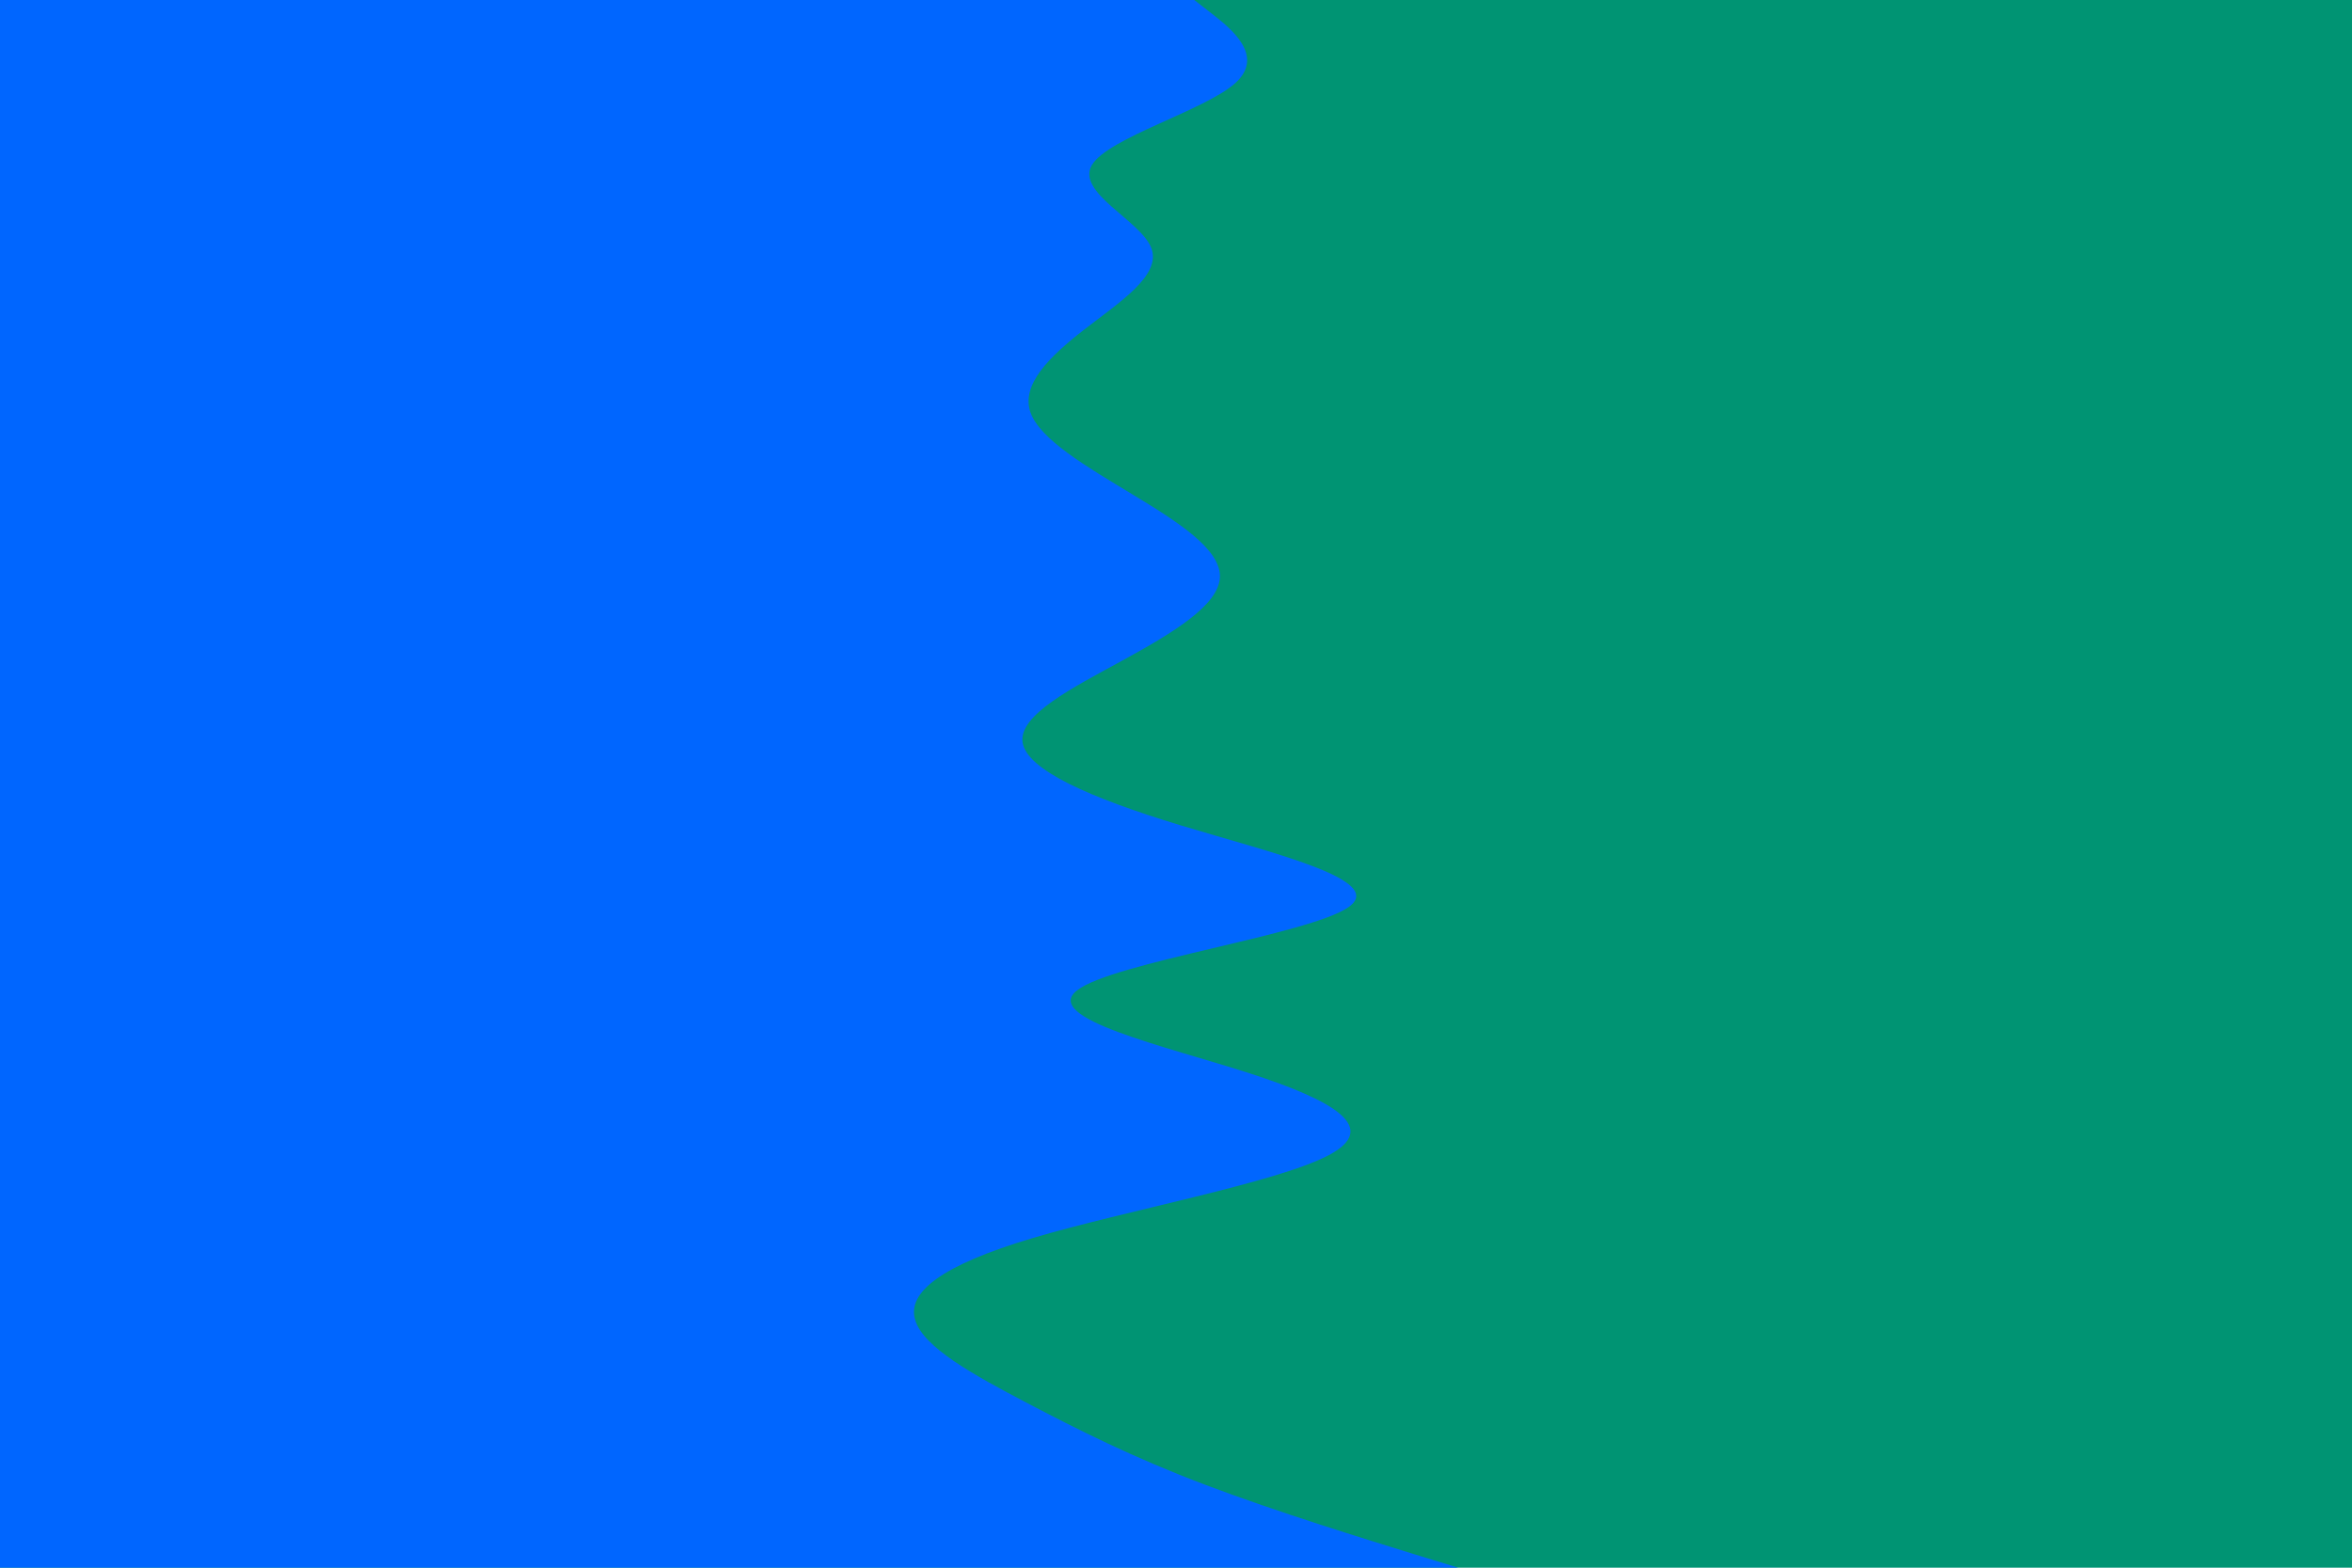
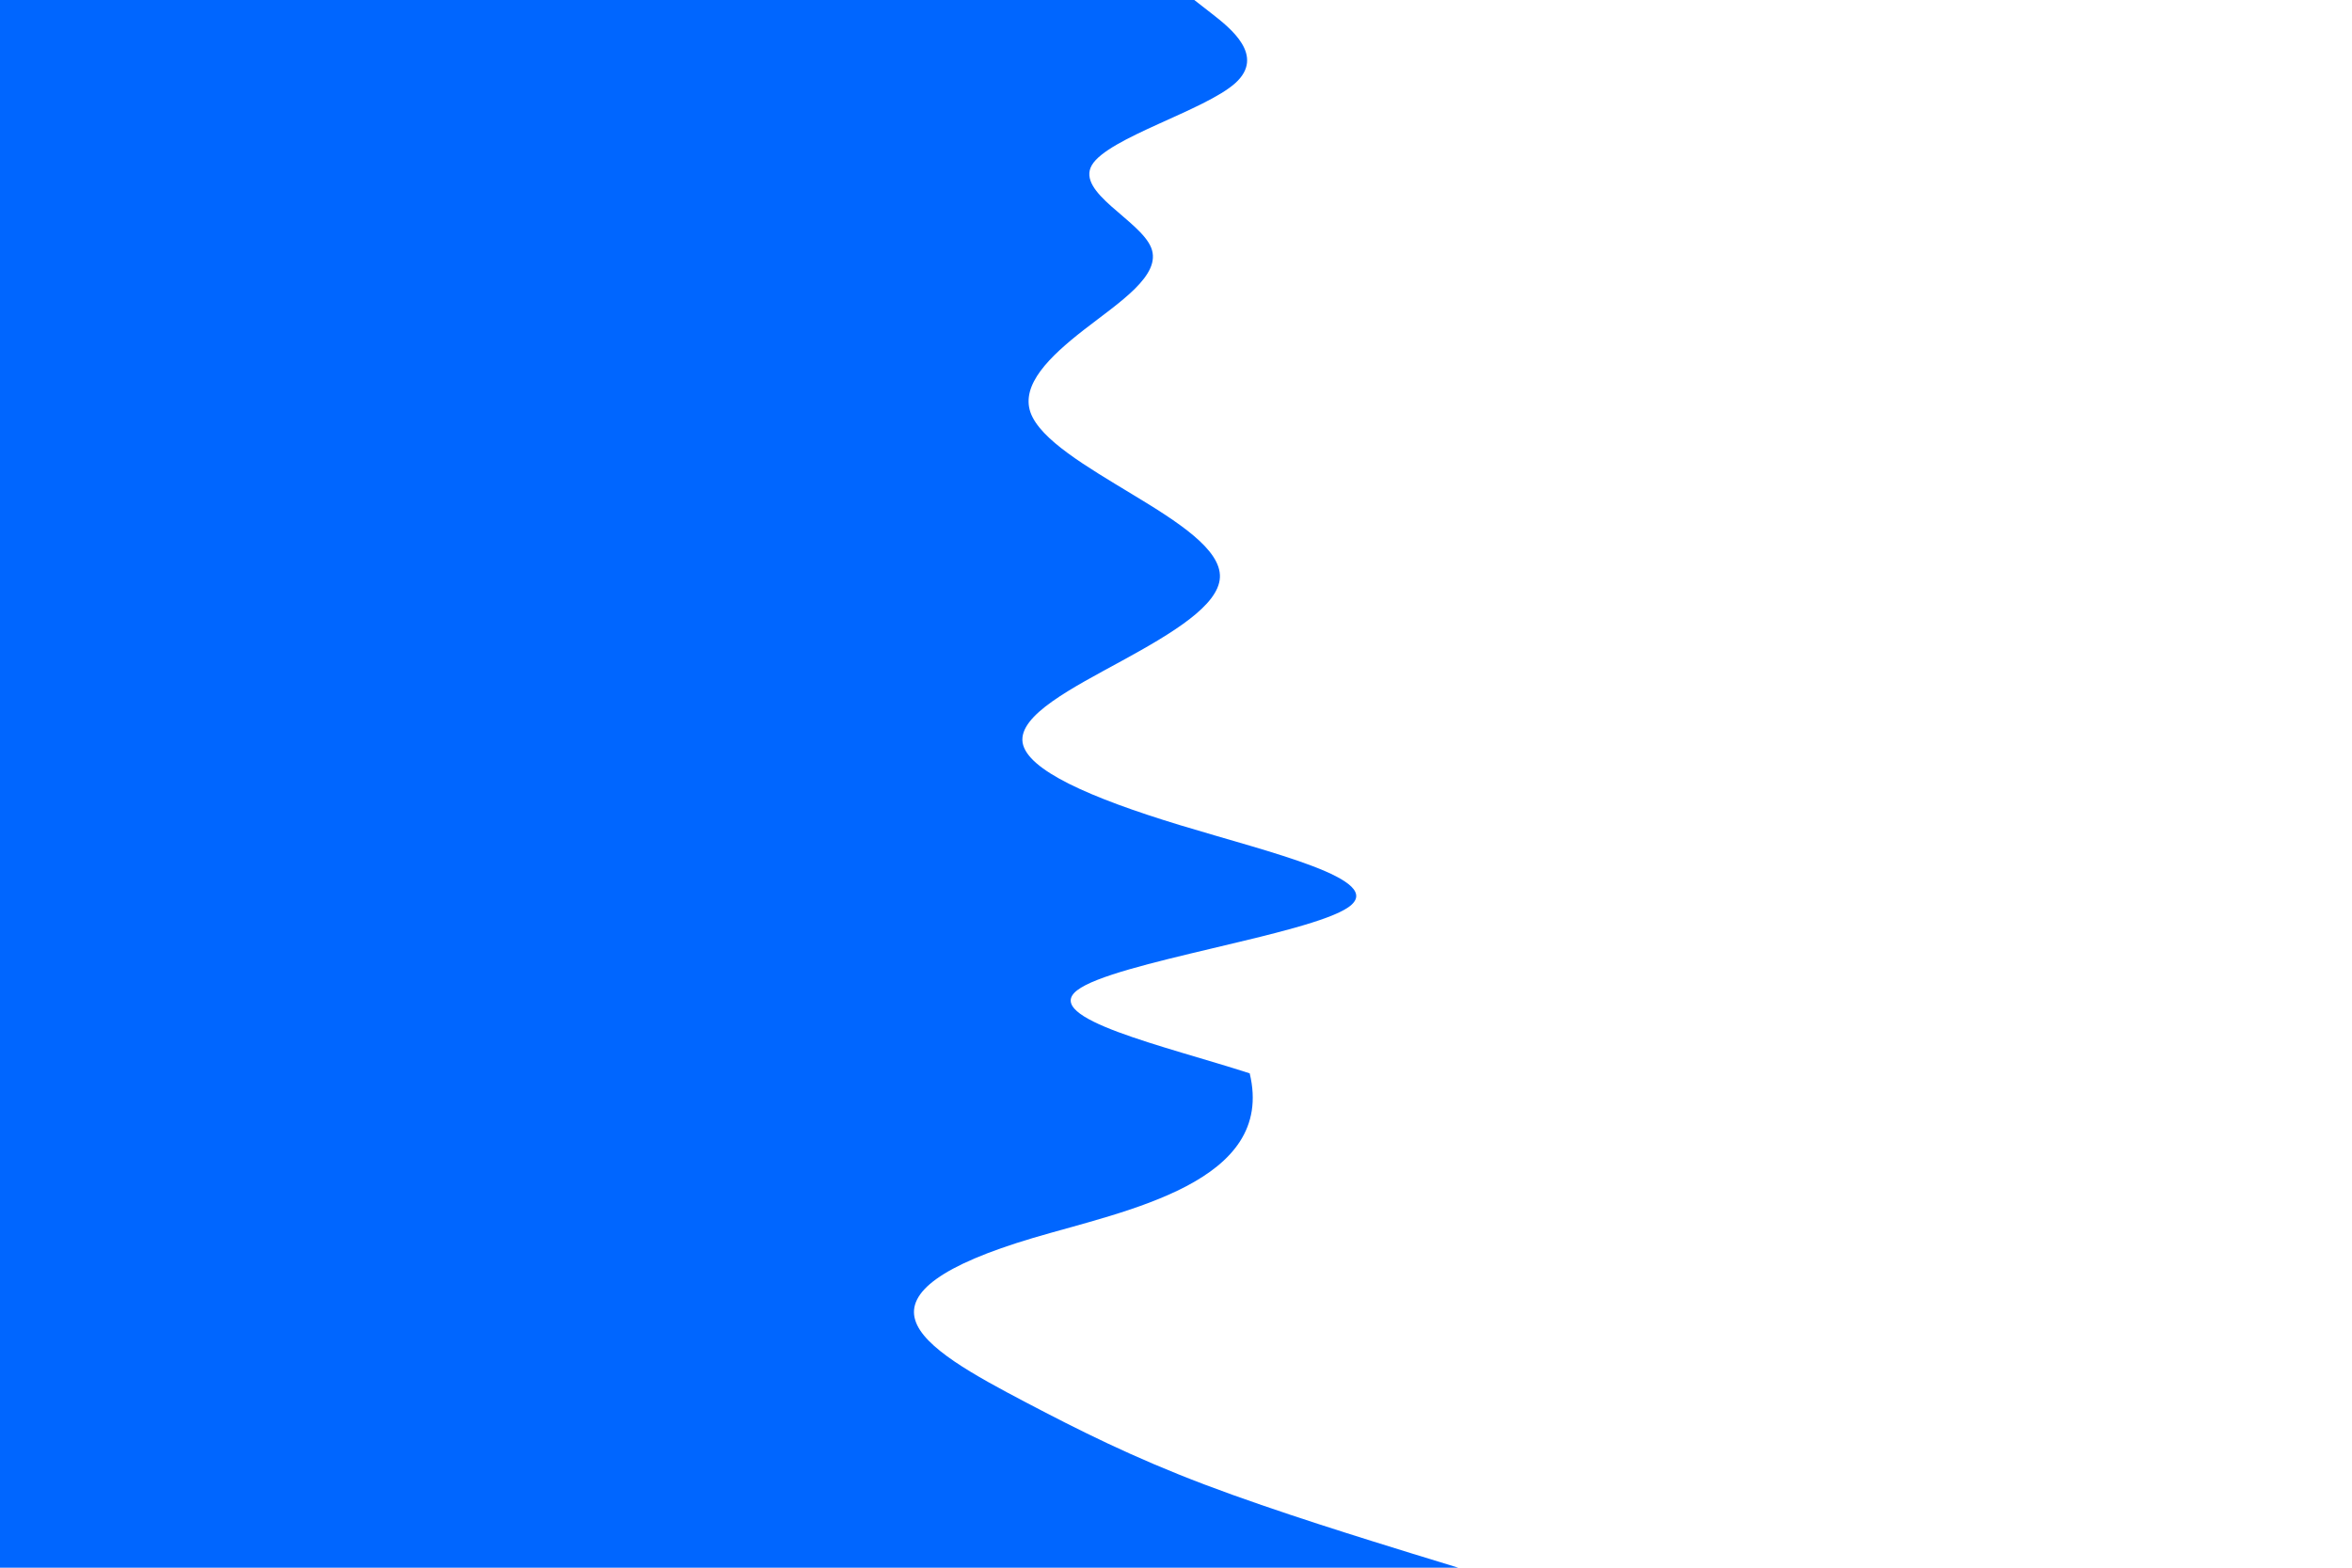
<svg xmlns="http://www.w3.org/2000/svg" id="visual" viewBox="0 0 900 600" width="900" height="600">
-   <rect x="0" y="0" width="900" height="600" fill="#009473" />
-   <path d="M457 0L463.8 5.3C470.7 10.7 484.3 21.3 472.7 31.8C461 42.3 424 52.7 417.8 63.2C411.7 73.7 436.3 84.3 440.5 94.8C444.7 105.3 428.3 115.7 414.8 126.2C401.3 136.7 390.7 147.3 394.3 157.8C398 168.3 416 178.7 433.3 189.2C450.7 199.7 467.3 210.3 466.8 221C466.3 231.7 448.7 242.3 429.5 252.8C410.3 263.3 389.7 273.7 391.3 284.2C393 294.7 417 305.3 451.5 315.8C486 326.3 531 336.7 516 347.2C501 357.7 426 368.3 412.2 379C398.3 389.7 445.7 400.3 478.2 410.8C510.7 421.3 528.3 431.7 508.3 442.2C488.3 452.7 430.7 463.3 395.3 473.8C360 484.3 347 494.7 350.2 505.2C353.3 515.7 372.7 526.3 392.7 536.8C412.7 547.3 433.3 557.7 461 568.2C488.7 578.7 523.3 589.3 540.7 594.7L558 600L0 600L0 594.7C0 589.3 0 578.7 0 568.2C0 557.7 0 547.3 0 536.8C0 526.3 0 515.7 0 505.2C0 494.7 0 484.3 0 473.8C0 463.3 0 452.7 0 442.2C0 431.7 0 421.3 0 410.8C0 400.3 0 389.7 0 379C0 368.3 0 357.7 0 347.2C0 336.7 0 326.3 0 315.8C0 305.3 0 294.7 0 284.2C0 273.7 0 263.3 0 252.8C0 242.3 0 231.7 0 221C0 210.3 0 199.7 0 189.2C0 178.7 0 168.3 0 157.8C0 147.3 0 136.7 0 126.2C0 115.7 0 105.3 0 94.8C0 84.3 0 73.7 0 63.2C0 52.7 0 42.3 0 31.8C0 21.3 0 10.7 0 5.3L0 0Z" fill="#0066FF" stroke-linecap="round" stroke-linejoin="miter" />
+   <path d="M457 0L463.8 5.3C470.7 10.7 484.3 21.3 472.7 31.8C461 42.3 424 52.7 417.8 63.2C411.7 73.7 436.3 84.3 440.5 94.8C444.7 105.3 428.3 115.7 414.8 126.2C401.3 136.7 390.7 147.3 394.3 157.8C398 168.3 416 178.7 433.3 189.2C450.7 199.7 467.3 210.3 466.8 221C466.3 231.7 448.7 242.3 429.5 252.8C410.3 263.3 389.7 273.7 391.3 284.2C393 294.7 417 305.3 451.5 315.8C486 326.3 531 336.7 516 347.2C501 357.7 426 368.3 412.2 379C398.3 389.7 445.7 400.3 478.2 410.8C488.3 452.7 430.7 463.3 395.3 473.8C360 484.3 347 494.7 350.2 505.2C353.3 515.7 372.7 526.3 392.7 536.8C412.7 547.3 433.3 557.7 461 568.2C488.7 578.7 523.3 589.3 540.7 594.7L558 600L0 600L0 594.7C0 589.3 0 578.7 0 568.2C0 557.7 0 547.3 0 536.8C0 526.3 0 515.7 0 505.2C0 494.7 0 484.3 0 473.8C0 463.3 0 452.7 0 442.2C0 431.7 0 421.3 0 410.8C0 400.3 0 389.7 0 379C0 368.3 0 357.7 0 347.2C0 336.7 0 326.3 0 315.8C0 305.3 0 294.7 0 284.2C0 273.7 0 263.3 0 252.8C0 242.3 0 231.7 0 221C0 210.3 0 199.7 0 189.2C0 178.7 0 168.3 0 157.8C0 147.3 0 136.7 0 126.2C0 115.7 0 105.3 0 94.8C0 84.3 0 73.7 0 63.2C0 52.7 0 42.3 0 31.8C0 21.3 0 10.7 0 5.3L0 0Z" fill="#0066FF" stroke-linecap="round" stroke-linejoin="miter" />
</svg>